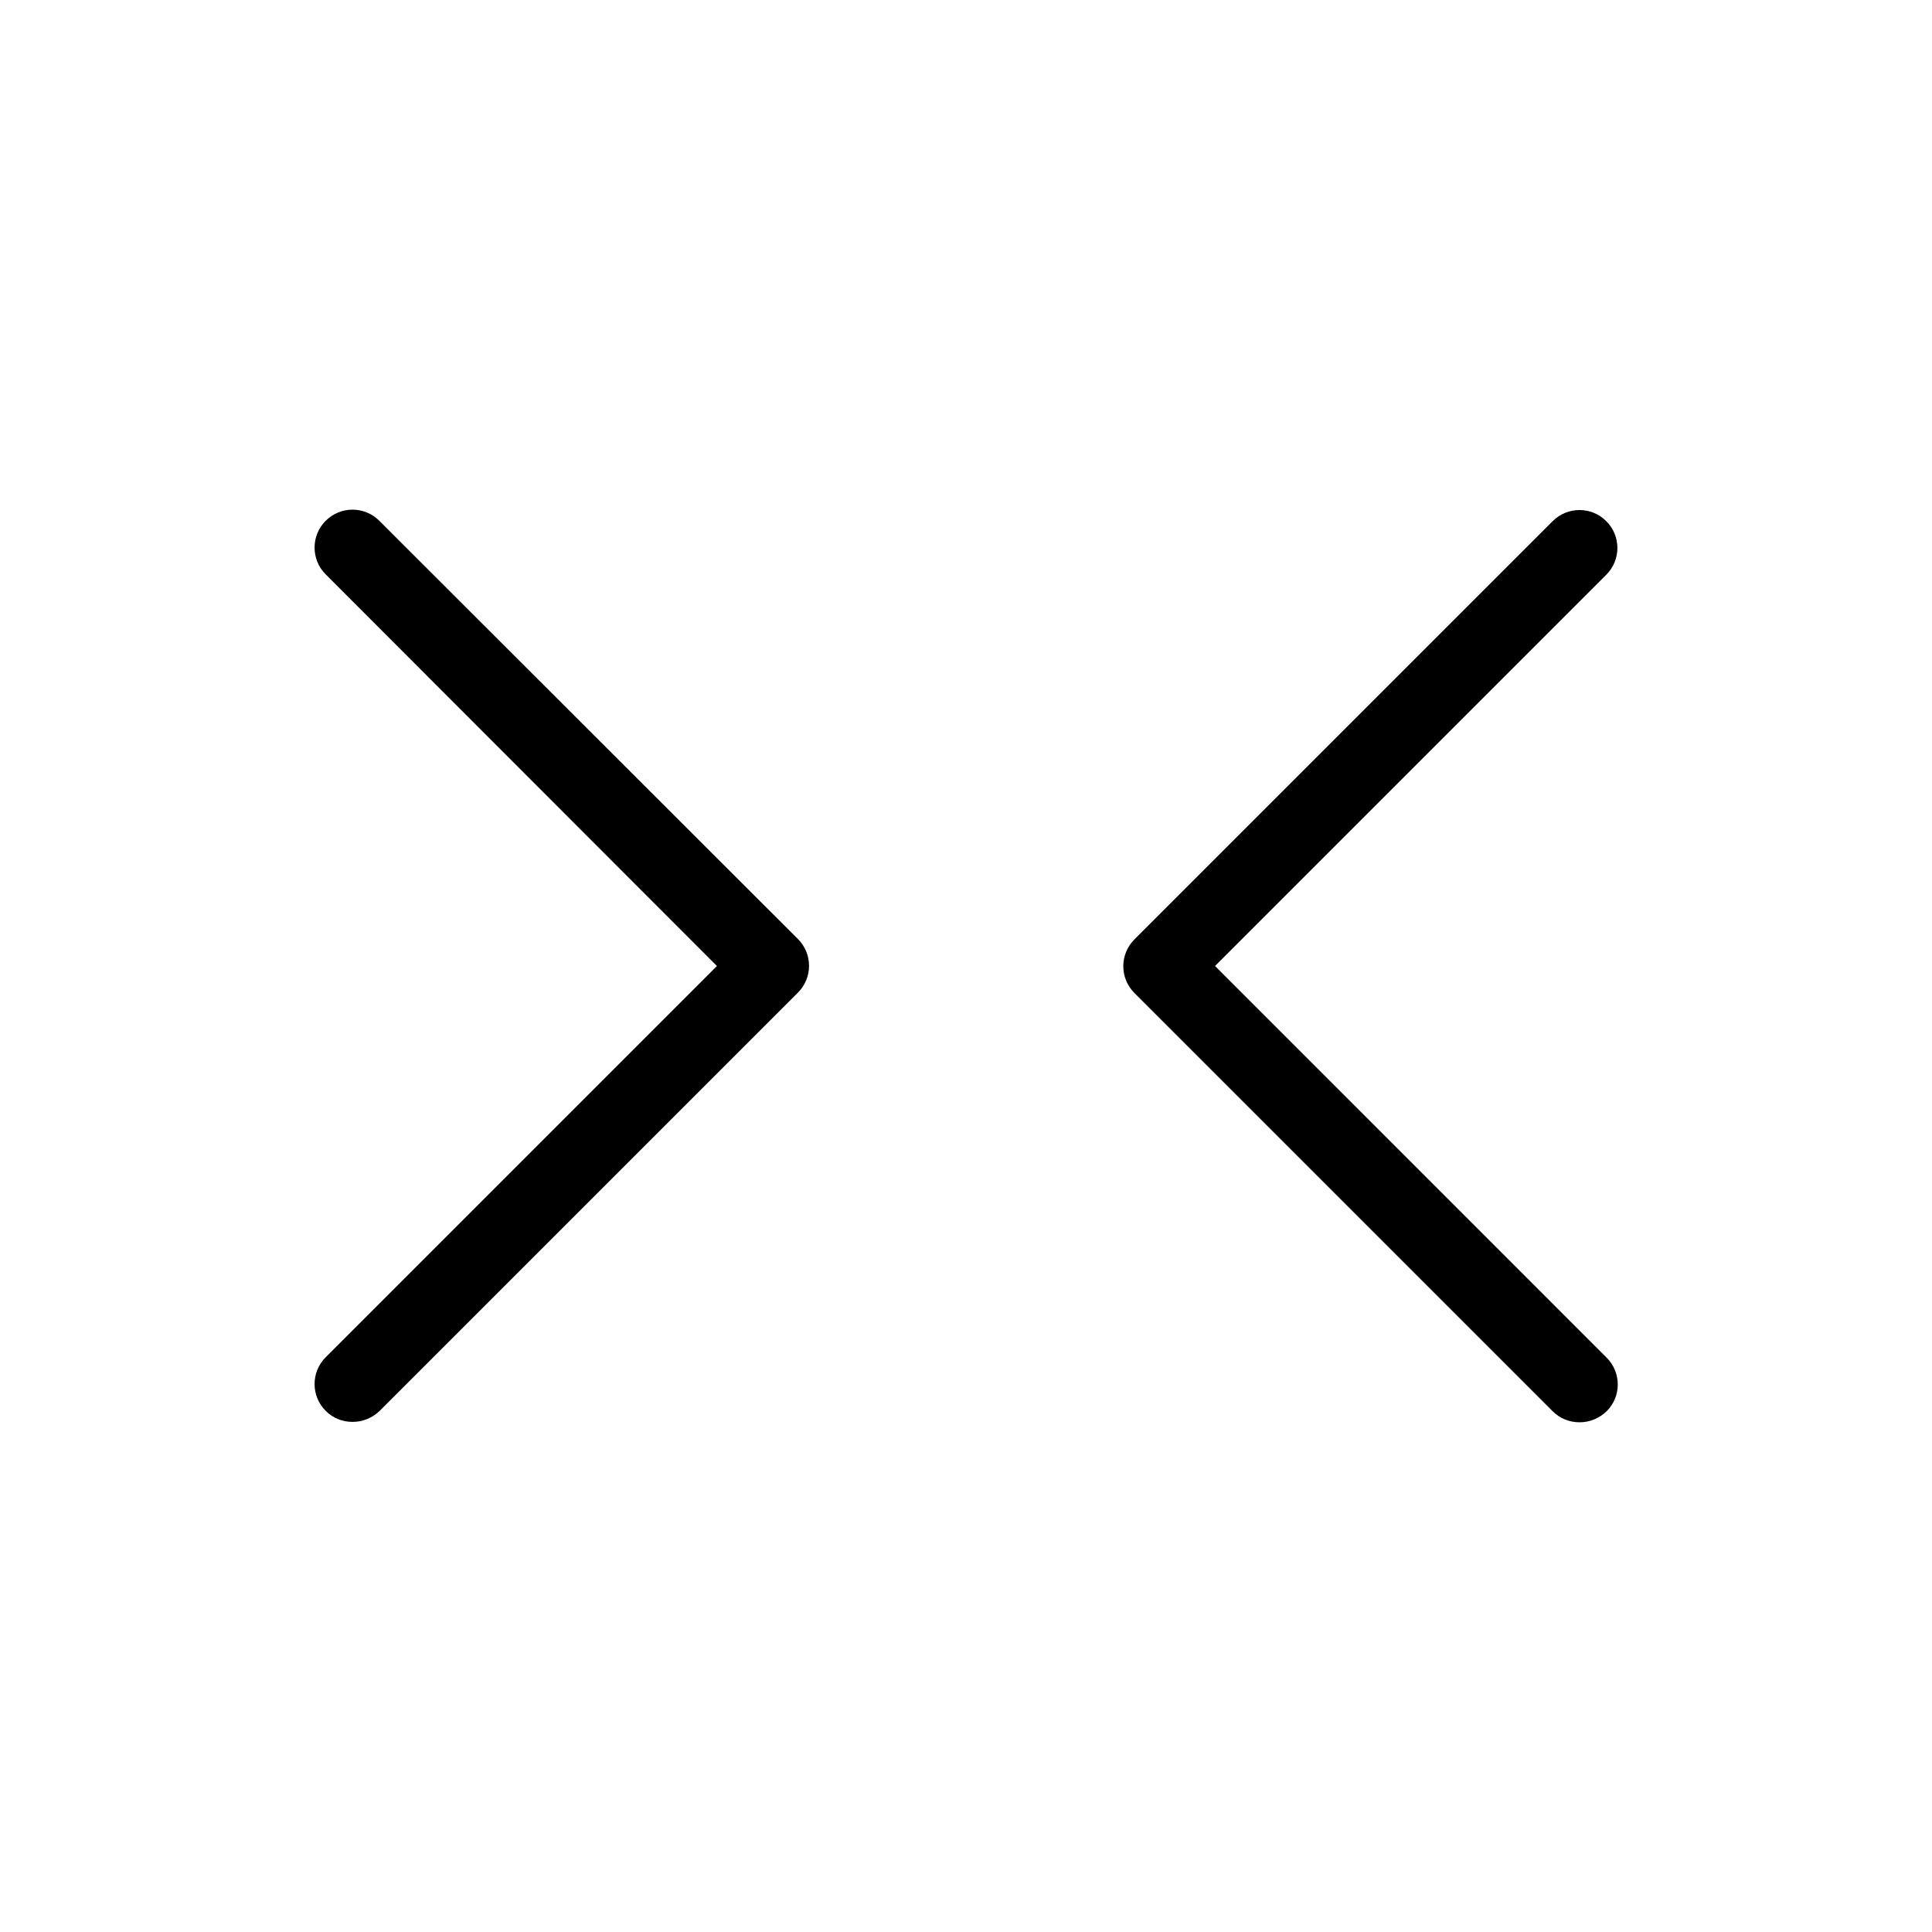
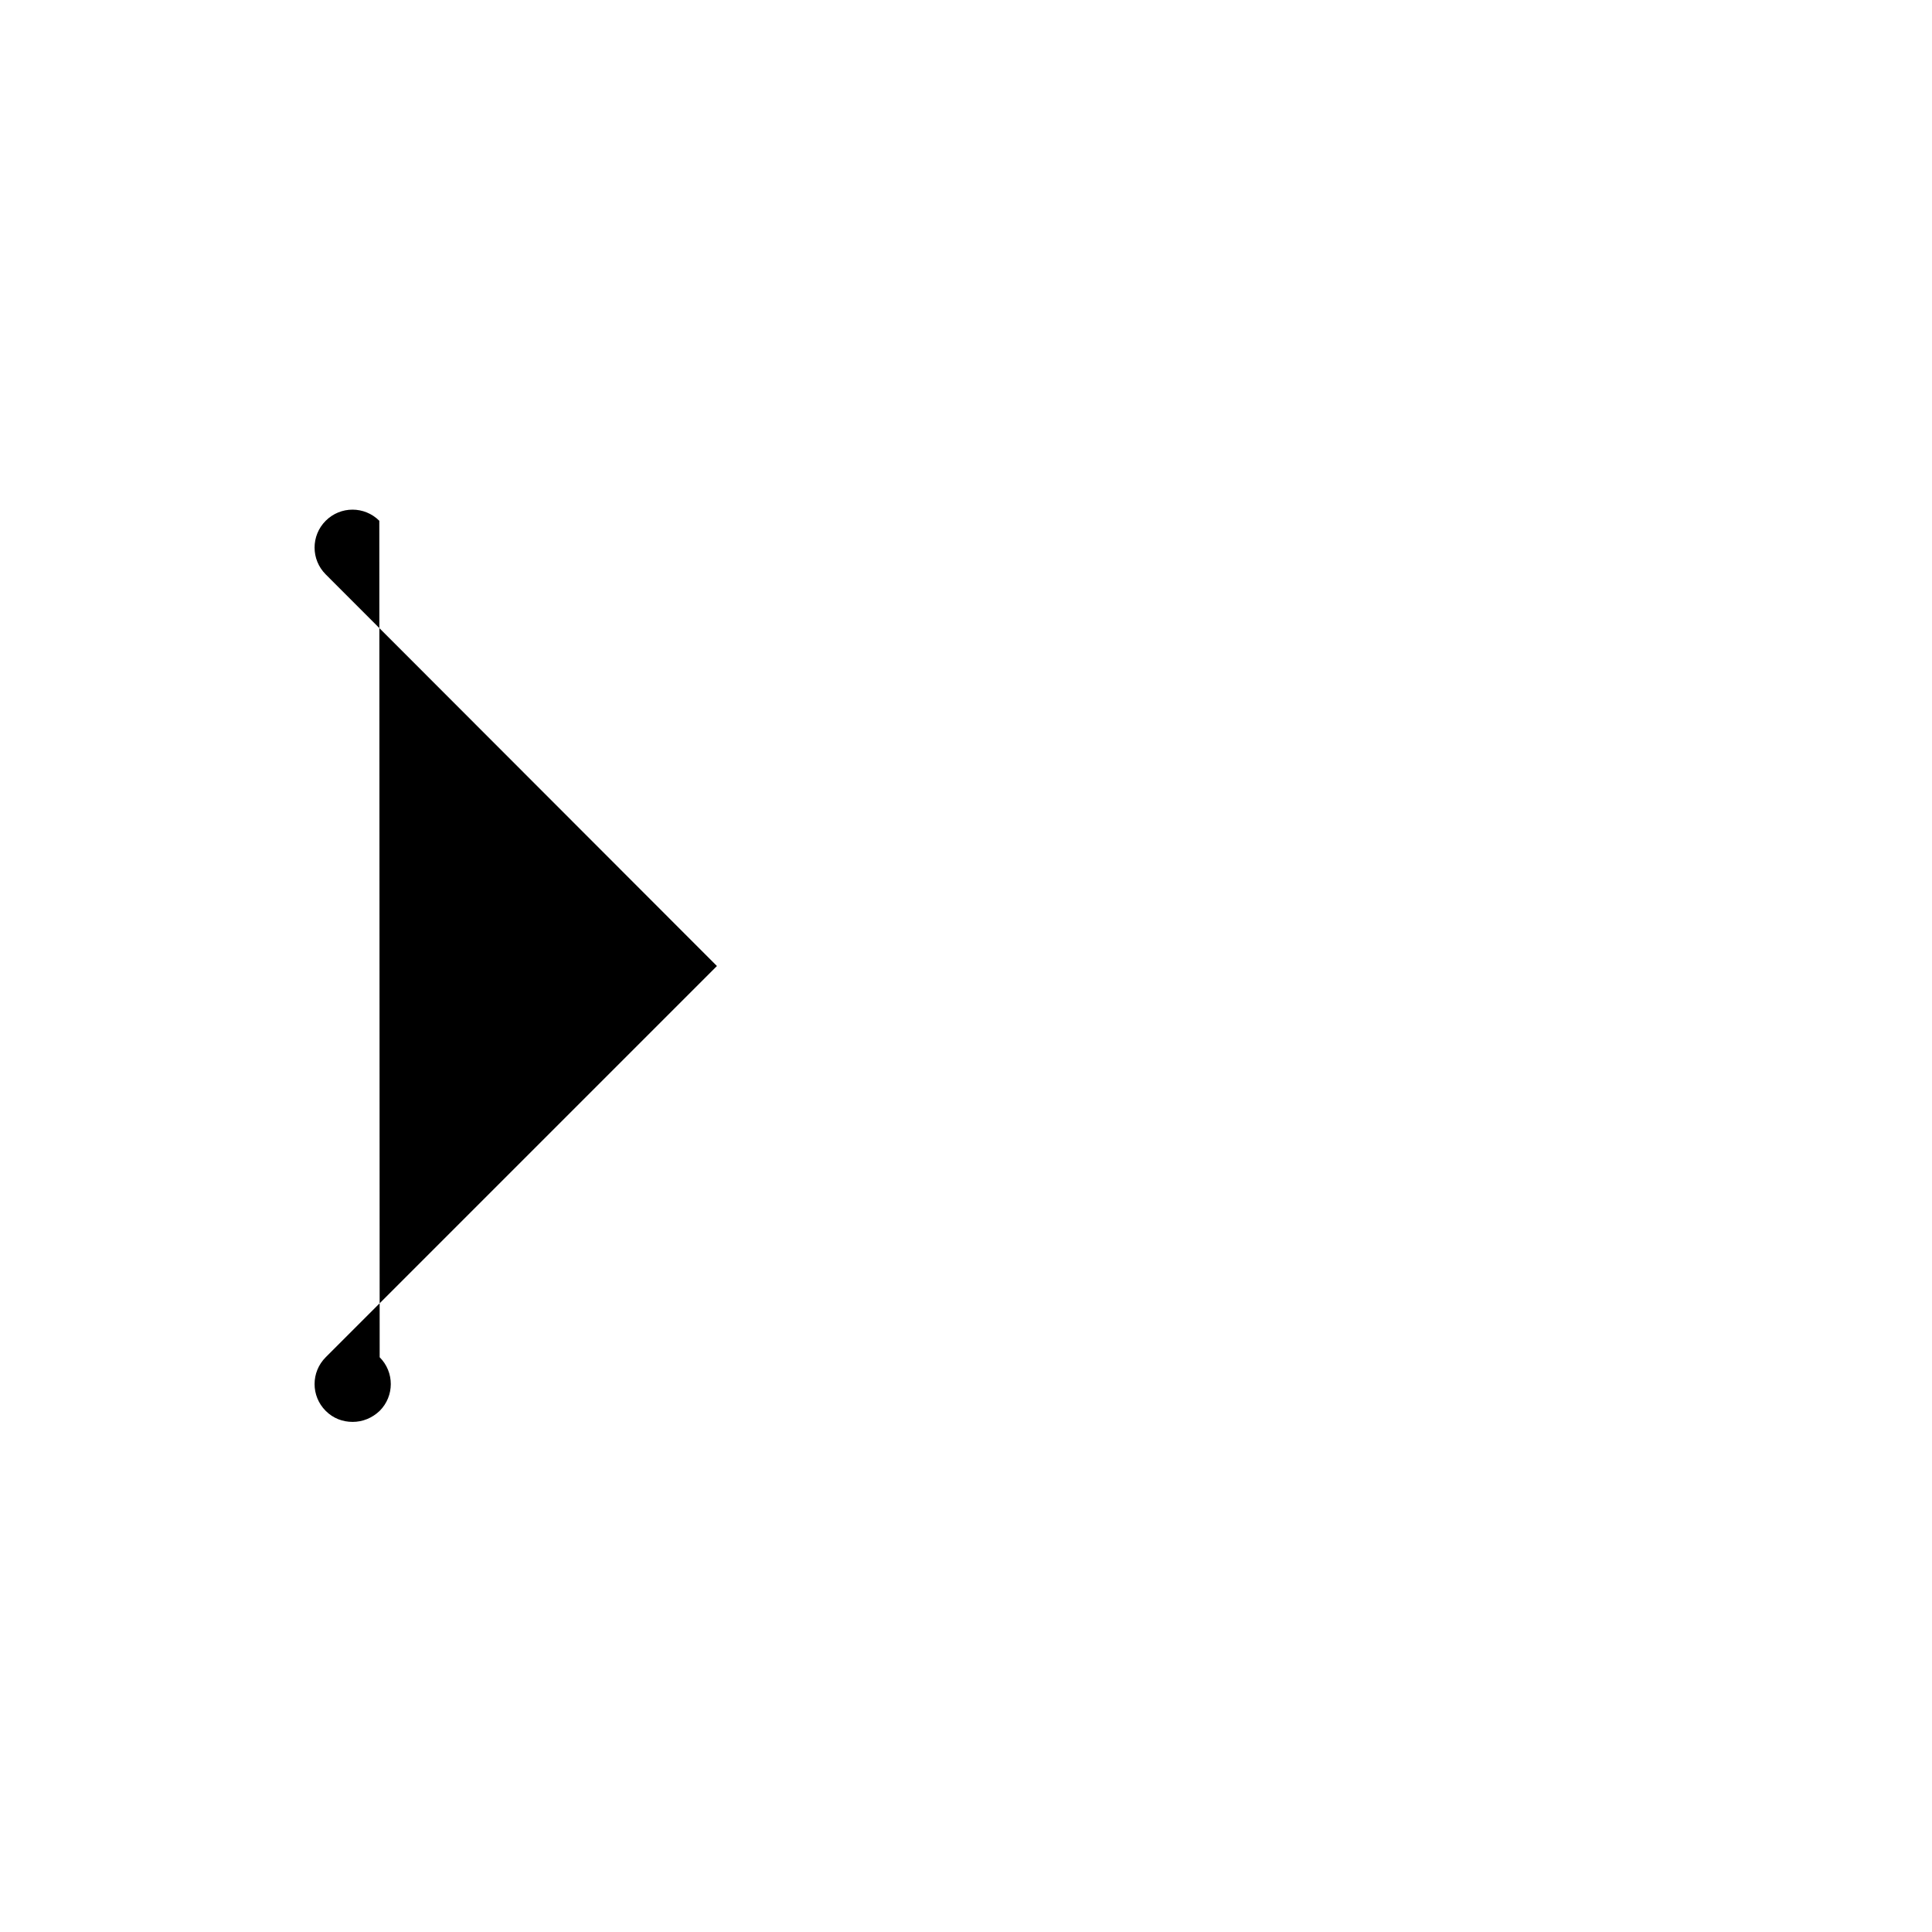
<svg xmlns="http://www.w3.org/2000/svg" fill="#000000" width="800px" height="800px" version="1.1" viewBox="144 144 512 512">
  <g>
-     <path d="m244.52 282.01c-3.93-3.93-10.277-3.93-14.207 0-3.93 3.93-3.93 10.277 0 14.207l103.68 103.79-103.68 103.68c-3.93 3.93-3.93 10.277 0 14.207 2.016 2.016 4.535 2.922 7.152 2.922 2.621 0 5.141-1.008 7.152-2.922l110.84-110.84c3.93-3.93 3.93-10.277 0-14.207z" />
-     <path d="m466 400 103.68-103.68c3.93-3.93 3.93-10.277 0-14.207-3.93-3.93-10.277-3.93-14.207 0l-110.84 110.84c-3.93 3.93-3.93 10.277 0 14.207l110.84 110.84c2.016 2.016 4.535 2.922 7.152 2.922 2.621 0 5.141-1.008 7.152-2.922 3.93-3.93 3.93-10.277 0-14.207z" />
+     <path d="m244.52 282.01c-3.93-3.93-10.277-3.93-14.207 0-3.93 3.93-3.93 10.277 0 14.207l103.68 103.79-103.68 103.68c-3.93 3.93-3.93 10.277 0 14.207 2.016 2.016 4.535 2.922 7.152 2.922 2.621 0 5.141-1.008 7.152-2.922c3.93-3.93 3.93-10.277 0-14.207z" />
  </g>
</svg>